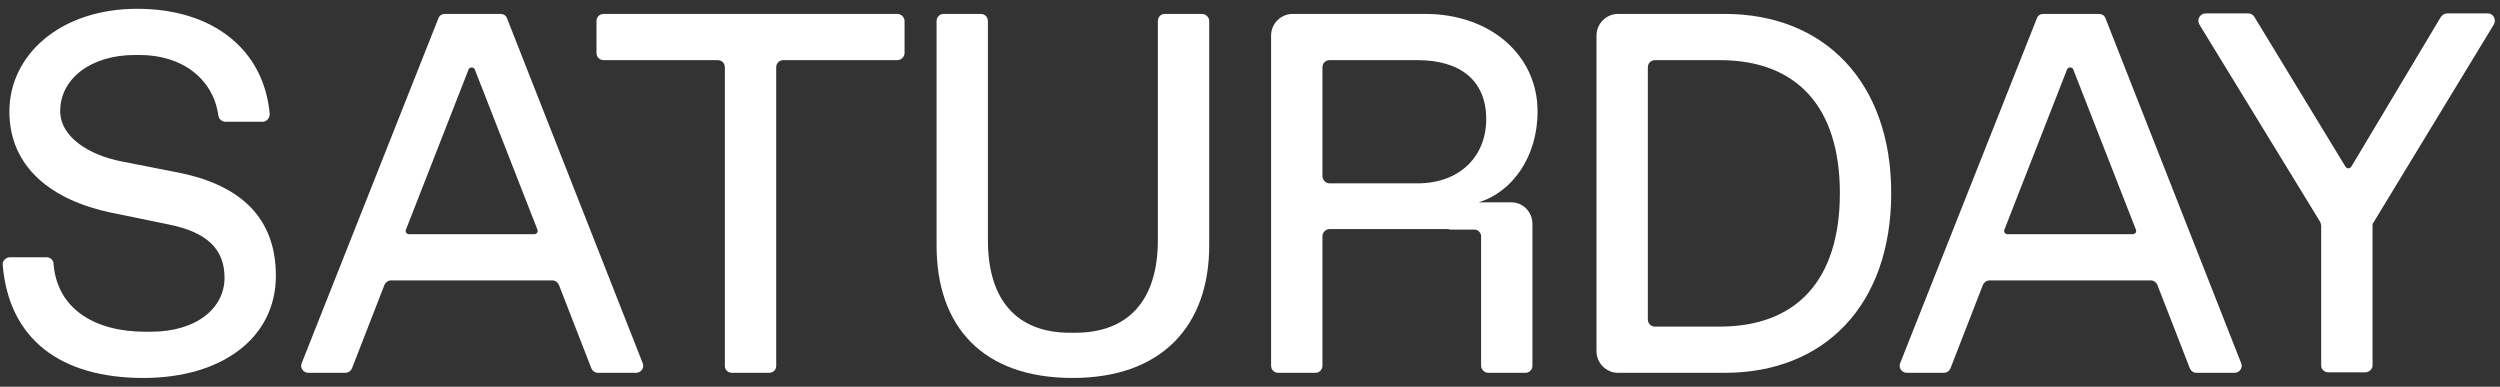
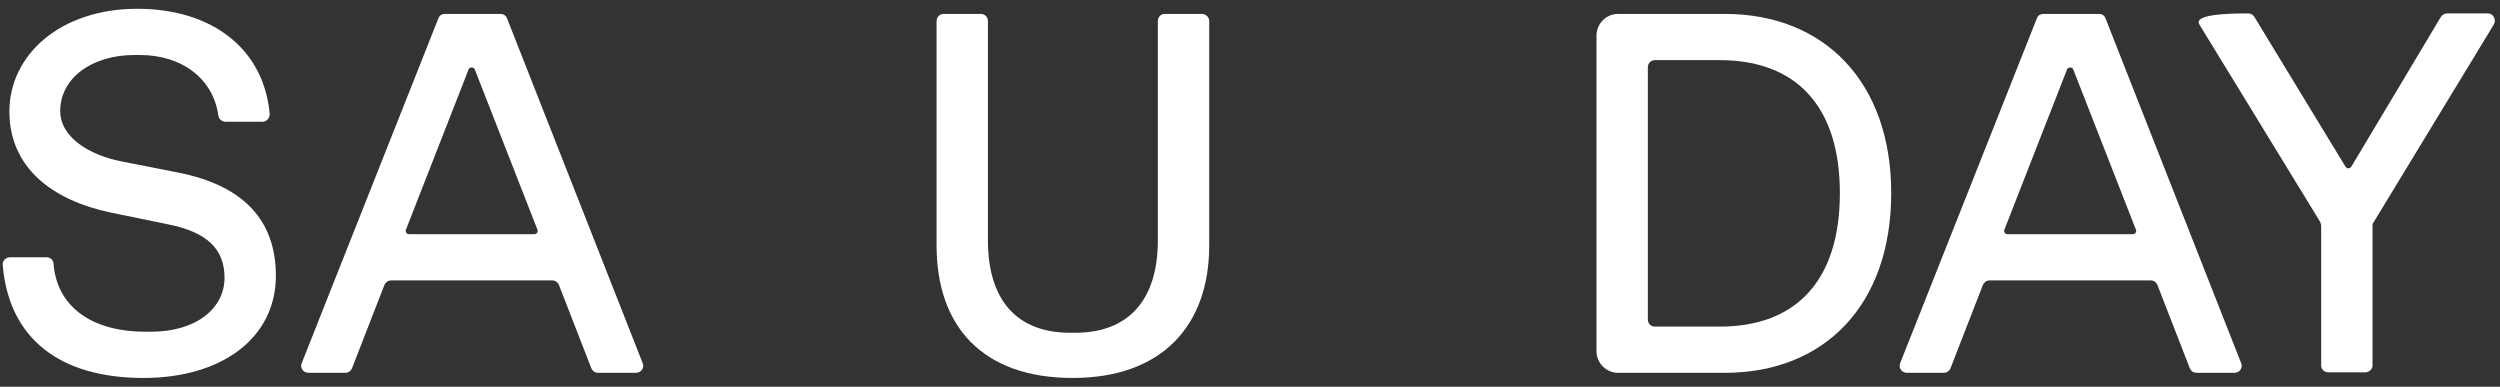
<svg xmlns="http://www.w3.org/2000/svg" width="181" height="28" viewBox="0 0 181 28" fill="none">
  <rect x="0" y="0" width="181" height="28" fill="#333333" stroke="none" />
  <g clip-path="url(#clip0)">
    <path d="M12.91 12.495L8.747 11.677C6.516 11.231 4.36 9.967 4.36 8.034C4.36 5.692 6.591 3.982 9.75 3.982H10.122C13.17 3.982 15.438 5.692 15.81 8.368C15.847 8.629 16.07 8.815 16.33 8.815H19.006C19.304 8.815 19.527 8.554 19.527 8.257C19.118 3.61 15.438 0.636 9.936 0.636C4.36 0.636 0.68 3.982 0.68 8.071C0.68 12.123 3.766 14.502 8.04 15.394L12.204 16.249C14.954 16.807 16.256 17.996 16.256 20.115C16.256 22.271 14.286 24.018 10.903 24.018H10.531C6.777 24.018 4.137 22.308 3.877 19.111C3.877 18.851 3.654 18.628 3.394 18.628H0.717C0.42 18.628 0.16 18.888 0.197 19.186C0.643 24.539 4.36 27.364 10.382 27.364C16.07 27.364 19.973 24.464 19.973 19.966C19.973 15.915 17.594 13.424 12.91 12.495Z" fill="white" />
    <path d="M46.528 26.286L36.715 1.343C36.64 1.12 36.455 1.008 36.231 1.008H32.217C31.994 1.008 31.808 1.12 31.733 1.343L21.846 26.286C21.697 26.62 21.957 26.992 22.329 26.992H25.005C25.228 26.992 25.414 26.843 25.488 26.657L27.83 20.635C27.905 20.45 28.09 20.301 28.314 20.301H39.986C40.209 20.301 40.395 20.45 40.469 20.635L42.811 26.657C42.885 26.843 43.071 26.992 43.294 26.992H46.045C46.417 26.992 46.677 26.62 46.528 26.286ZM38.685 16.955H29.615C29.429 16.955 29.317 16.769 29.392 16.621L33.927 5.023C34.001 4.837 34.298 4.837 34.373 5.023L38.908 16.621C38.982 16.769 38.871 16.955 38.685 16.955Z" fill="white" />
-     <path d="M64.97 1.008H43.707C43.41 1.008 43.186 1.231 43.186 1.528V3.833C43.186 4.131 43.41 4.354 43.707 4.354H51.959C52.257 4.354 52.48 4.577 52.48 4.874V26.509C52.48 26.769 52.703 26.992 53 26.992H55.677C55.974 26.992 56.197 26.769 56.197 26.509V4.874C56.197 4.577 56.42 4.354 56.717 4.354H64.97C65.23 4.354 65.49 4.131 65.49 3.833V1.528C65.49 1.231 65.23 1.008 64.97 1.008Z" fill="white" />
    <path d="M87.026 1.008H84.313C84.053 1.008 83.829 1.231 83.829 1.528V17.401C83.829 21.713 81.711 24.092 77.845 24.092H77.473C73.607 24.092 71.525 21.713 71.525 17.401V1.528C71.525 1.231 71.302 1.008 71.005 1.008H68.328C68.031 1.008 67.808 1.231 67.808 1.528V17.773C67.808 23.609 71.116 27.364 77.659 27.364C84.127 27.364 87.547 23.572 87.547 17.773V1.528C87.547 1.231 87.287 1.008 87.026 1.008Z" fill="white" />
-     <path d="M109.424 14.65H107.045C109.498 13.907 111.32 11.342 111.32 8.071C111.32 4.019 107.937 1.008 103.179 1.008H93.588C92.734 1.008 92.027 1.714 92.027 2.569V26.471C92.027 26.769 92.25 26.992 92.548 26.992H95.224C95.522 26.992 95.745 26.769 95.745 26.471V17.104C95.745 16.844 95.968 16.584 96.265 16.584H104.629C104.778 16.584 104.889 16.584 105.001 16.621H106.748C107.008 16.621 107.231 16.844 107.231 17.104V26.471C107.231 26.769 107.491 26.992 107.751 26.992H110.428C110.725 26.992 110.948 26.769 110.948 26.471V16.212C110.948 15.357 110.279 14.65 109.424 14.65ZM102.622 13.275H96.265C95.968 13.275 95.745 13.015 95.745 12.755V4.874C95.745 4.577 95.968 4.354 96.265 4.354H102.622C105.744 4.354 107.603 5.841 107.603 8.629C107.603 11.268 105.744 13.275 102.622 13.275Z" fill="white" />
    <path d="M124.88 1.008H117.148C116.293 1.008 115.587 1.714 115.587 2.569V25.431C115.587 26.286 116.293 26.992 117.148 26.992H124.88C132.091 26.992 136.924 22.085 136.924 13.981C136.924 5.952 132.091 1.008 124.88 1.008ZM124.509 23.646H119.825C119.527 23.646 119.304 23.423 119.304 23.126V4.874C119.304 4.577 119.527 4.354 119.825 4.354H124.509C130.084 4.354 133.207 7.736 133.207 13.981C133.207 20.264 130.084 23.646 124.509 23.646Z" fill="white" />
    <path d="M162.257 26.286L152.445 1.343C152.37 1.12 152.184 1.008 151.961 1.008H147.946C147.723 1.008 147.537 1.12 147.463 1.343L137.575 26.286C137.427 26.62 137.686 26.992 138.058 26.992H140.734C140.958 26.992 141.144 26.843 141.218 26.657L143.56 20.635C143.634 20.45 143.819 20.301 144.043 20.301H155.716C155.938 20.301 156.124 20.45 156.198 20.635L158.541 26.657C158.615 26.843 158.801 26.992 159.023 26.992H161.775C162.147 26.992 162.406 26.62 162.257 26.286ZM154.415 16.955H145.344C145.158 16.955 145.046 16.769 145.121 16.621L149.656 5.023C149.73 4.837 150.028 4.837 150.102 5.023L154.638 16.621C154.711 16.769 154.601 16.955 154.415 16.955Z" fill="white" />
-     <path d="M180.134 0.971H177.161C176.975 0.971 176.826 1.082 176.714 1.231L170.246 12.049C170.136 12.234 169.912 12.234 169.801 12.049L163.221 1.231C163.147 1.082 162.961 0.971 162.775 0.971H159.689C159.281 0.971 159.021 1.417 159.244 1.789L167.98 16.063C168.017 16.175 168.053 16.249 168.053 16.361V26.471C168.053 26.732 168.276 26.955 168.574 26.955H171.251C171.51 26.955 171.771 26.732 171.771 26.471V16.361C171.771 16.249 171.771 16.175 171.845 16.1L180.544 1.789C180.767 1.417 180.506 0.971 180.134 0.971Z" fill="white" />
+     <path d="M180.134 0.971H177.161C176.975 0.971 176.826 1.082 176.714 1.231L170.246 12.049C170.136 12.234 169.912 12.234 169.801 12.049L163.221 1.231C163.147 1.082 162.961 0.971 162.775 0.971C159.281 0.971 159.021 1.417 159.244 1.789L167.98 16.063C168.017 16.175 168.053 16.249 168.053 16.361V26.471C168.053 26.732 168.276 26.955 168.574 26.955H171.251C171.51 26.955 171.771 26.732 171.771 26.471V16.361C171.771 16.249 171.771 16.175 171.845 16.1L180.544 1.789C180.767 1.417 180.506 0.971 180.134 0.971Z" fill="white" />
  </g>
  <defs>
    <clipPath id="clip0">
      <rect width="180.727" height="28" fill="white" />
    </clipPath>
  </defs>
</svg>